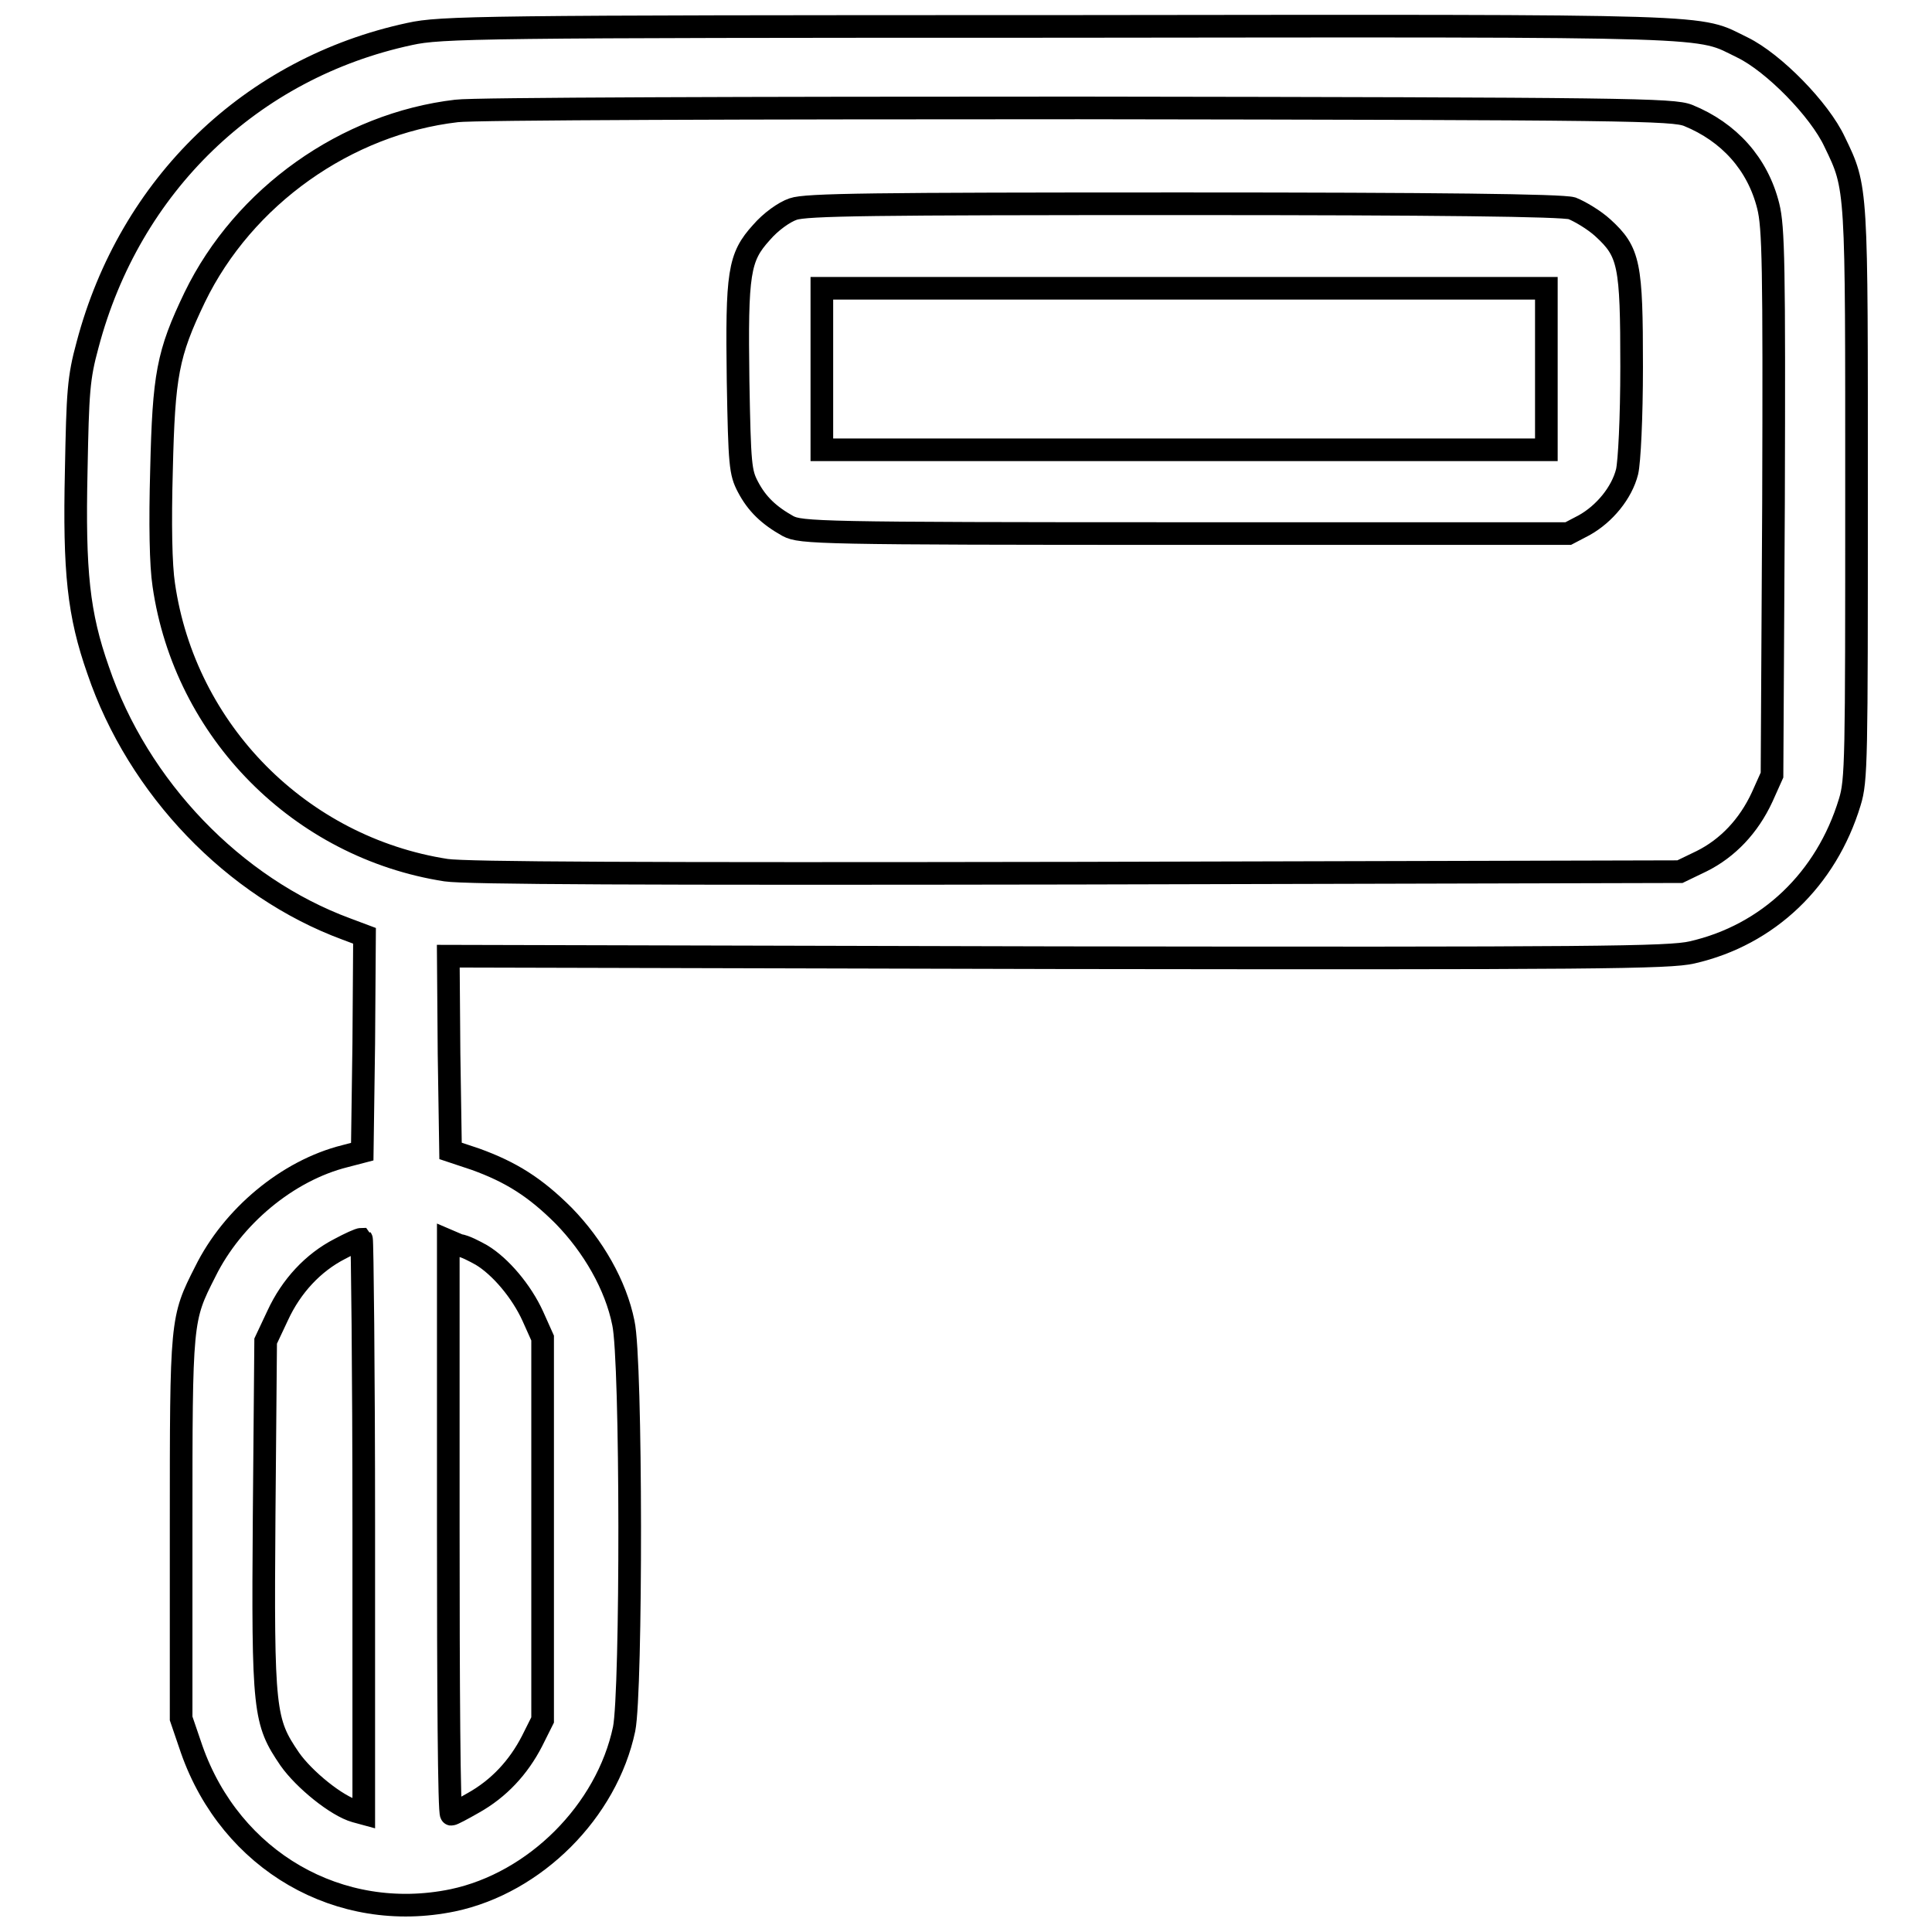
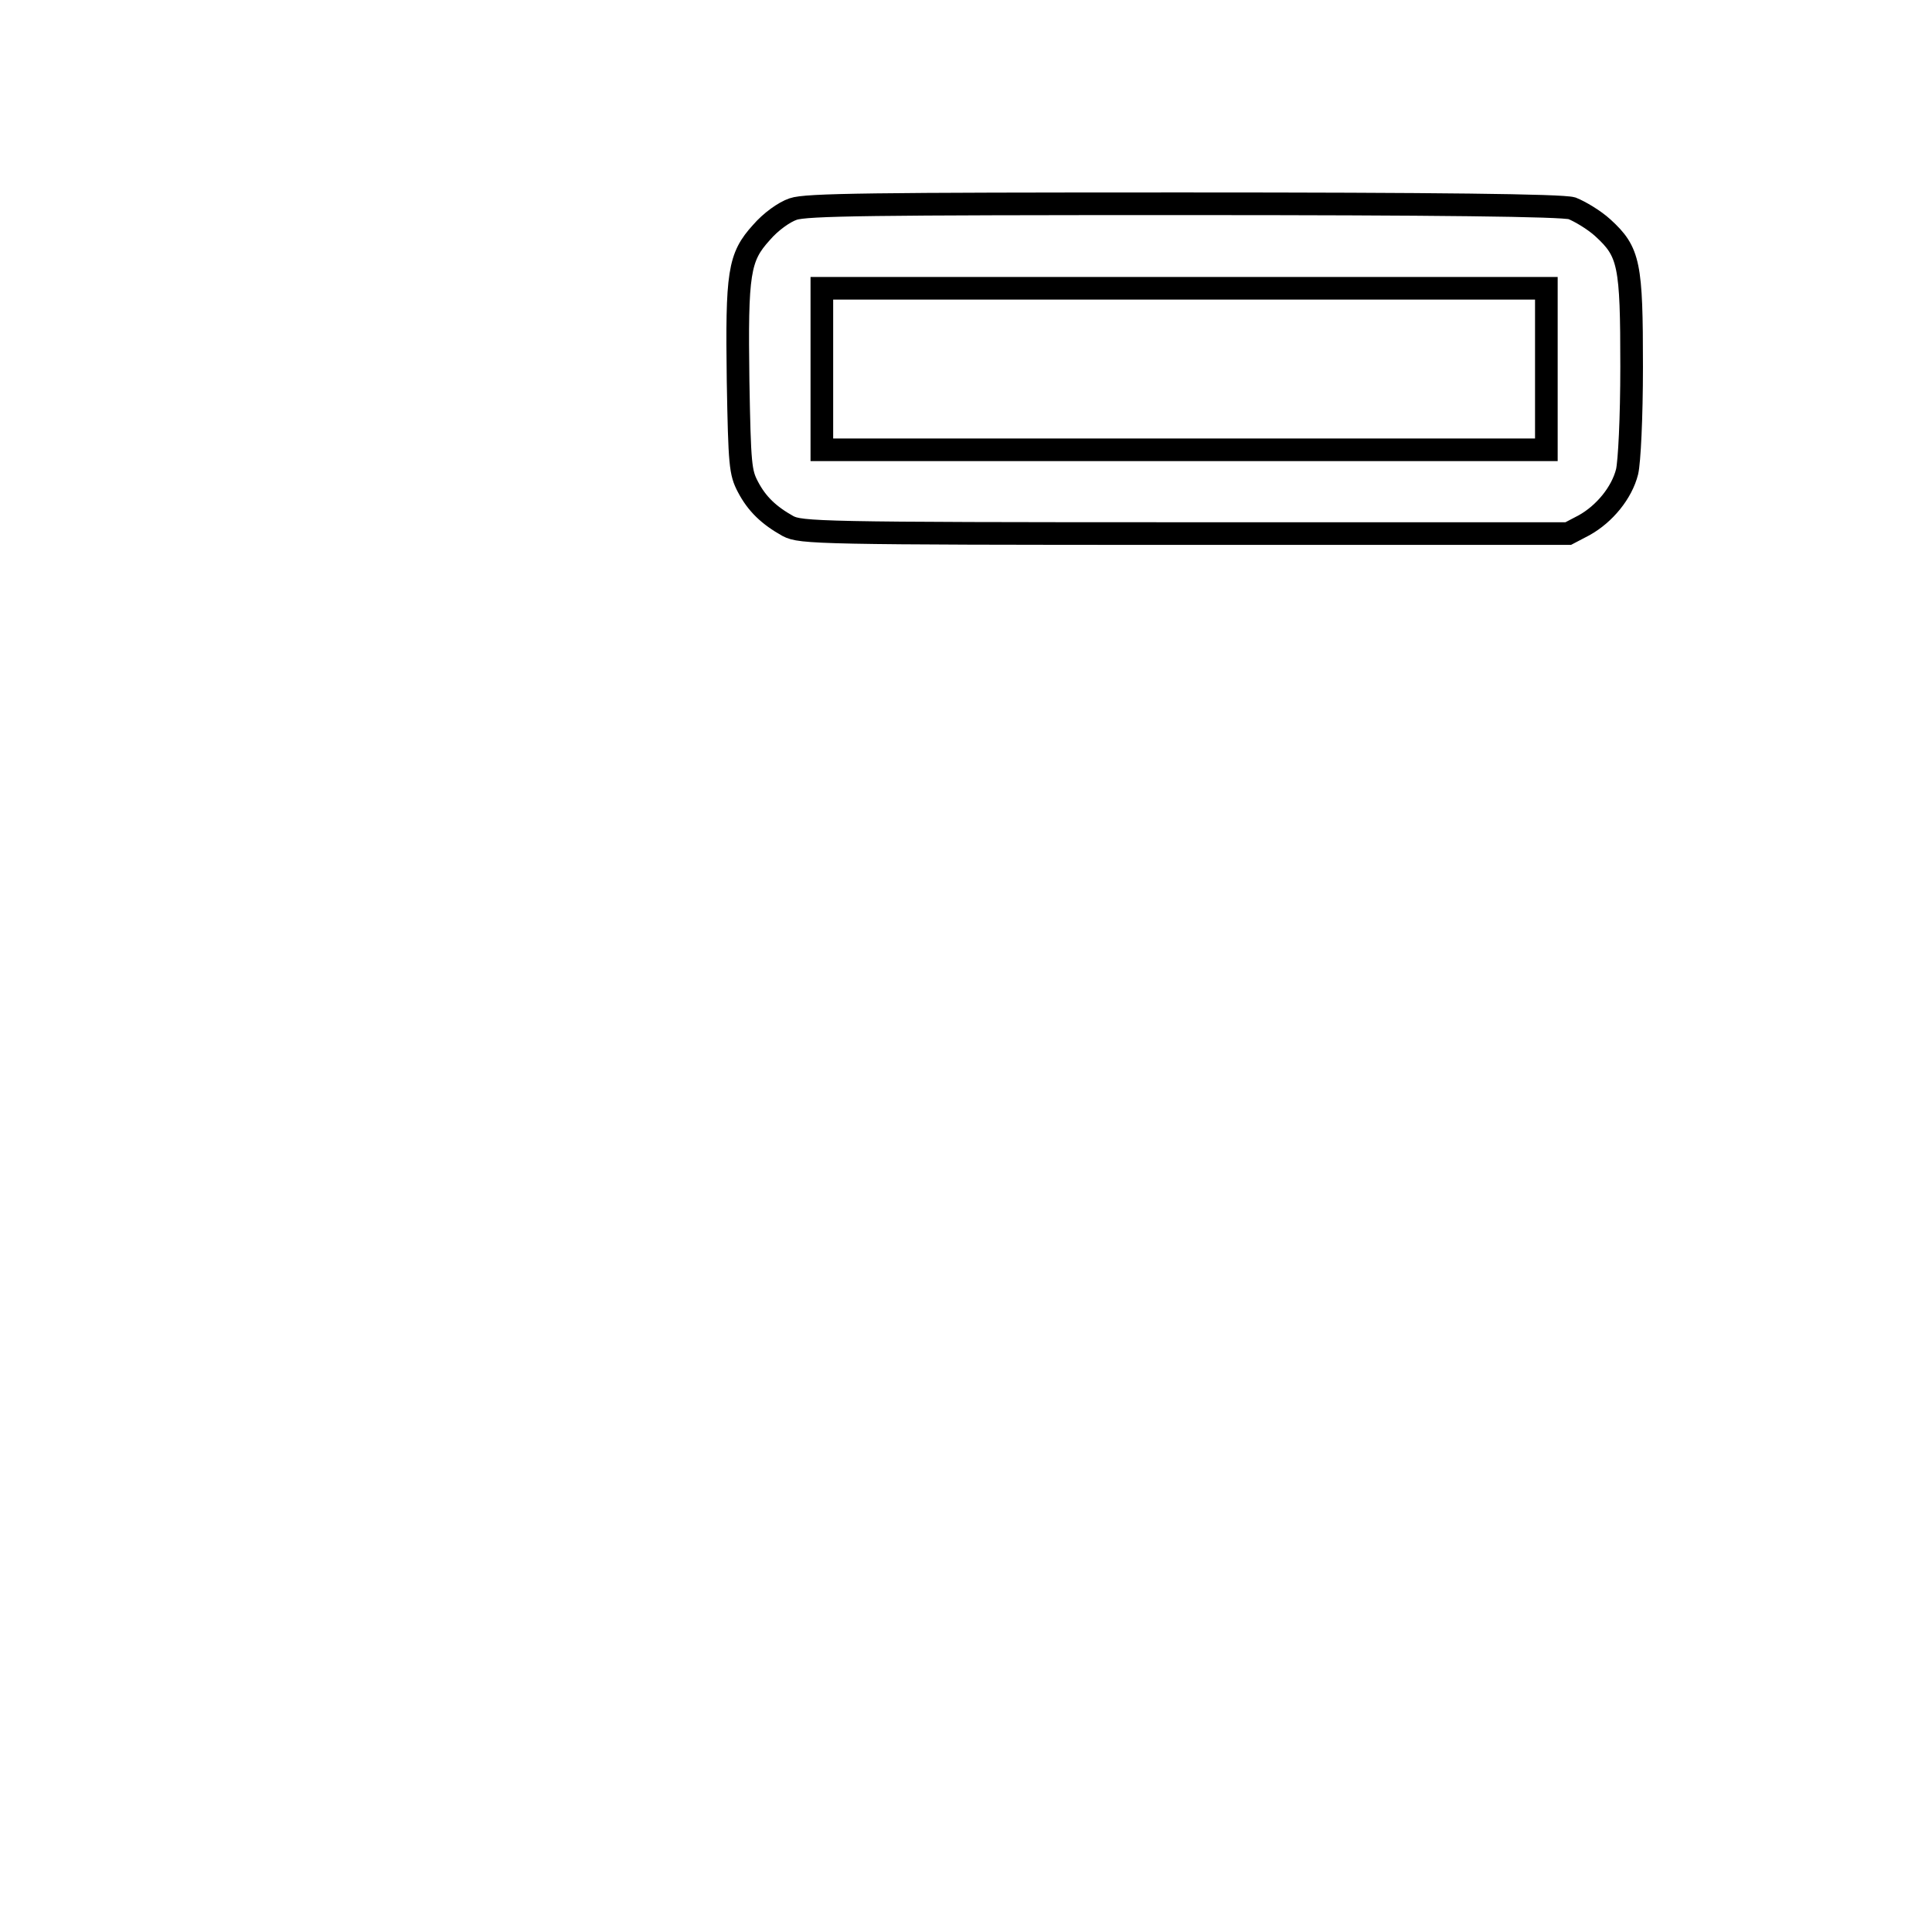
<svg xmlns="http://www.w3.org/2000/svg" version="1.1" x="0px" y="0px" viewBox="0 0 256 256" enable-background="new 0 0 256 256" xml:space="preserve">
  <g>
    <g>
      <g>
-         <path stroke-width="3" fill-opacity="0" stroke="#000000" d="M54.3,4.5C33.3,9,17.2,24.5,11.6,45.7c-1.2,4.4-1.3,6.2-1.5,16.7c-0.3,13.4,0.3,19,2.9,26.4c5.3,15.6,18,28.8,32.9,34.3l2.4,0.9l-0.1,14.3l-0.2,14.3l-2.3,0.6c-7.6,1.9-14.9,8-18.5,15.3c-3.2,6.3-3.2,6.3-3.2,33.9v25.3l1.4,4.1c5.2,14.8,19.6,23.1,34.6,20c10.9-2.3,20.4-11.8,22.7-22.7c1-5,1-48.9-0.1-53.8c-1-5-4-10.2-7.9-14.2c-3.8-3.8-7-5.8-11.7-7.5l-3.3-1.1l-0.2-12.9l-0.1-12.9l80.7,0.2c71.2,0.1,81.1,0,84.1-0.7c10.1-2.3,17.8-9.7,20.9-19.9c0.9-2.9,0.9-5.6,0.9-40.8c0-41,0.1-40.5-2.9-46.7c-2-4.3-8.1-10.5-12.2-12.5c-6.2-3-1.2-2.9-90.3-2.8C63.4,3.5,58.4,3.6,54.3,4.5z M223.7,15.3c5.4,2.2,9.2,6.4,10.6,12c0.7,2.8,0.8,7.8,0.7,39.3l-0.2,36.1l-1.3,2.9c-1.8,3.9-4.6,6.8-8,8.5l-2.9,1.4l-79.9,0.2c-57.9,0.1-80.9,0-83.6-0.4c-19.3-3-34.6-18.4-37.4-37.8c-0.4-2.6-0.5-8.1-0.3-15.2c0.3-12.6,0.8-15.4,4.4-22.9c6.5-13.4,20.1-23,34.7-24.7c2.1-0.3,39.2-0.4,82.4-0.4C216,14.4,221.7,14.5,223.7,15.3z M48.2,202.3v38l-1.1-0.3c-2.5-0.7-6.8-4.2-8.7-6.9c-3.4-5-3.6-6.2-3.4-32.3l0.2-23.1l1.6-3.4c1.8-3.9,4.7-7,8.2-8.8c1.3-0.7,2.6-1.3,2.9-1.3C48,164.3,48.2,181.4,48.2,202.3z M63.8,166.3c2.5,1.5,5.3,4.8,6.8,8.1l1.3,2.9v25.3v25.3l-1.4,2.8c-1.8,3.5-4.4,6.3-7.8,8.2c-1.4,0.8-2.7,1.5-2.9,1.5c-0.3,0-0.4-17.1-0.4-38v-38l1.4,0.6C61.6,165.1,62.9,165.8,63.8,166.3z" />
        <path stroke-width="3" fill-opacity="0" stroke="#000000" d="M105.1,27.7c-1.2,0.4-3,1.7-4.2,3.1c-3,3.3-3.3,5.3-3.1,19.7c0.2,11.1,0.3,12.1,1.3,14c1.2,2.3,2.8,3.8,5.3,5.2c1.7,0.9,4,1,52.6,1h50.8l2.1-1.1c2.7-1.5,5-4.3,5.7-7.1c0.3-1.3,0.6-7.1,0.6-13.9c0-13.6-0.3-15.2-3.8-18.4c-1.2-1.1-3.1-2.2-4.1-2.6c-1.4-0.4-17.8-0.6-51.5-0.6C115.5,27,106.8,27.1,105.1,27.7z M204.9,48.9v10.7h-48h-48V48.9V38.2h48h48V48.9L204.9,48.9z" />
      </g>
    </g>
  </g>
</svg>